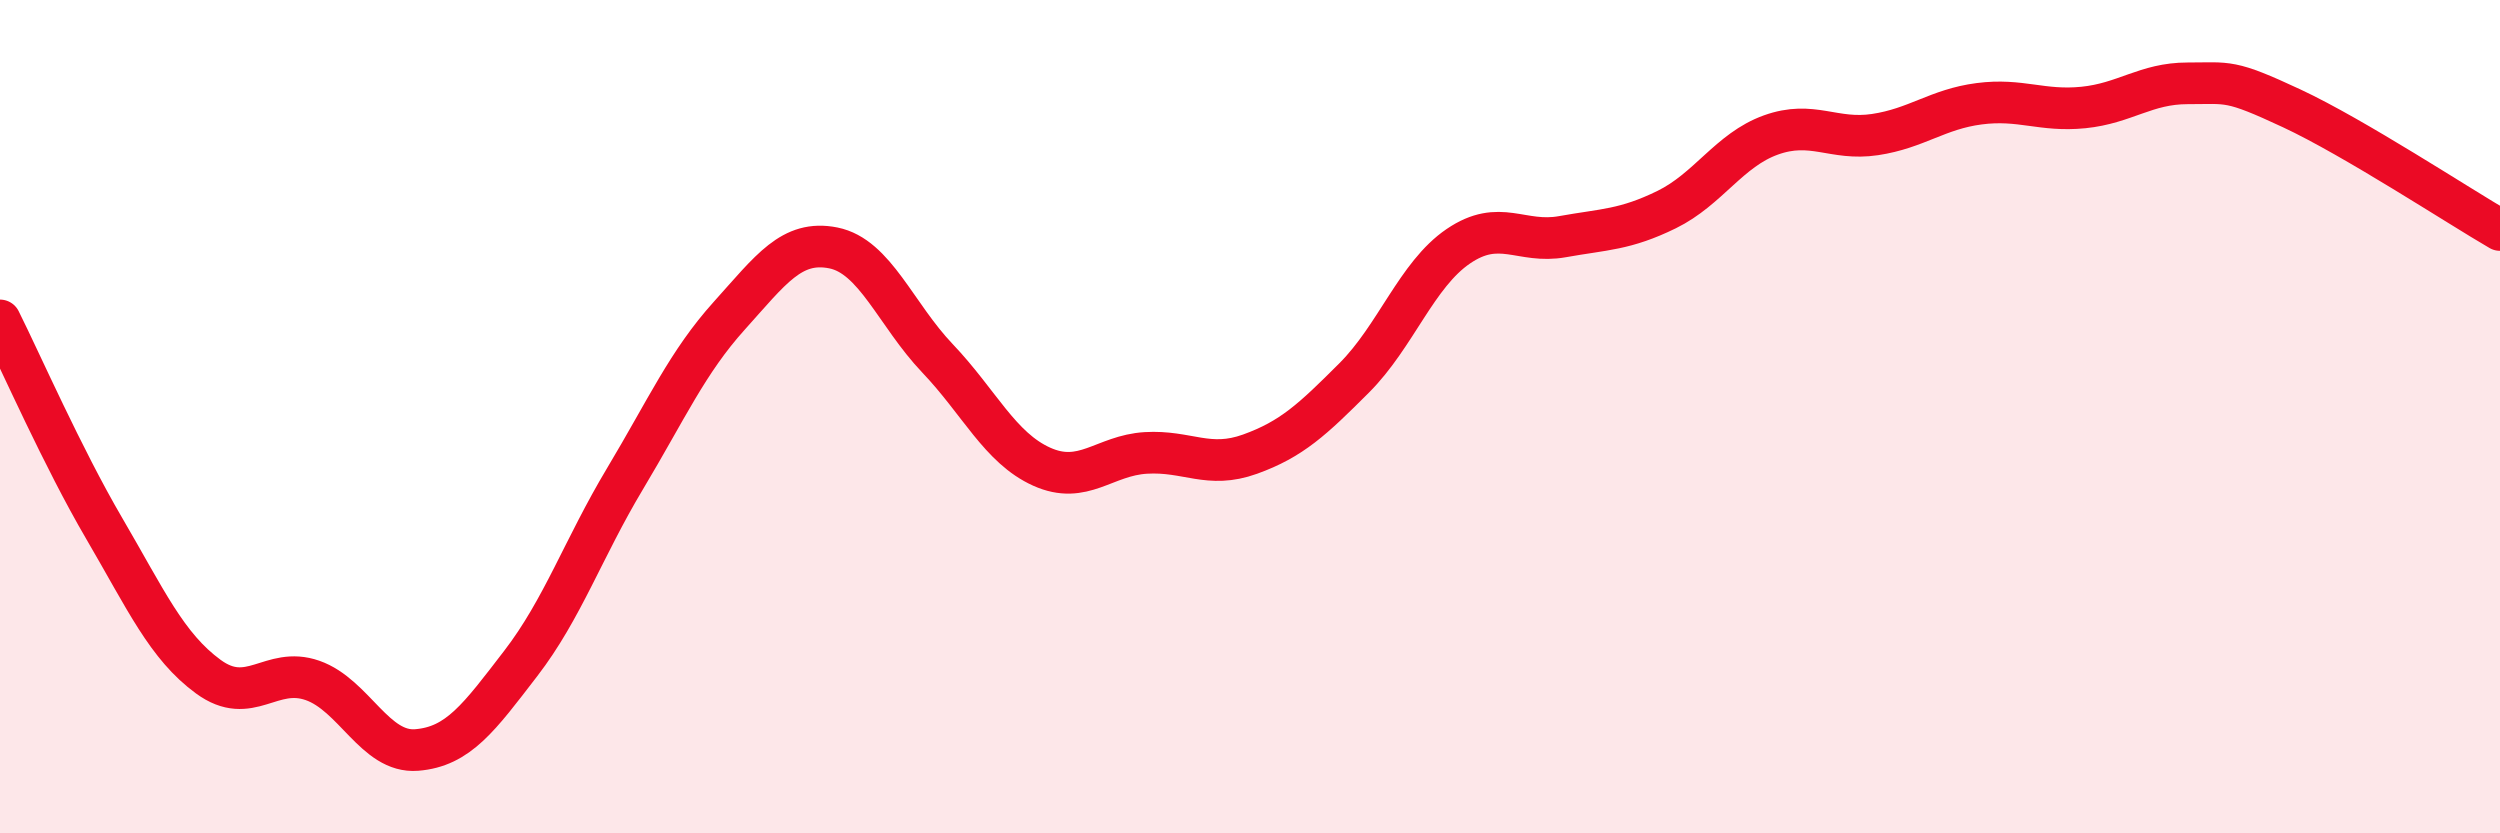
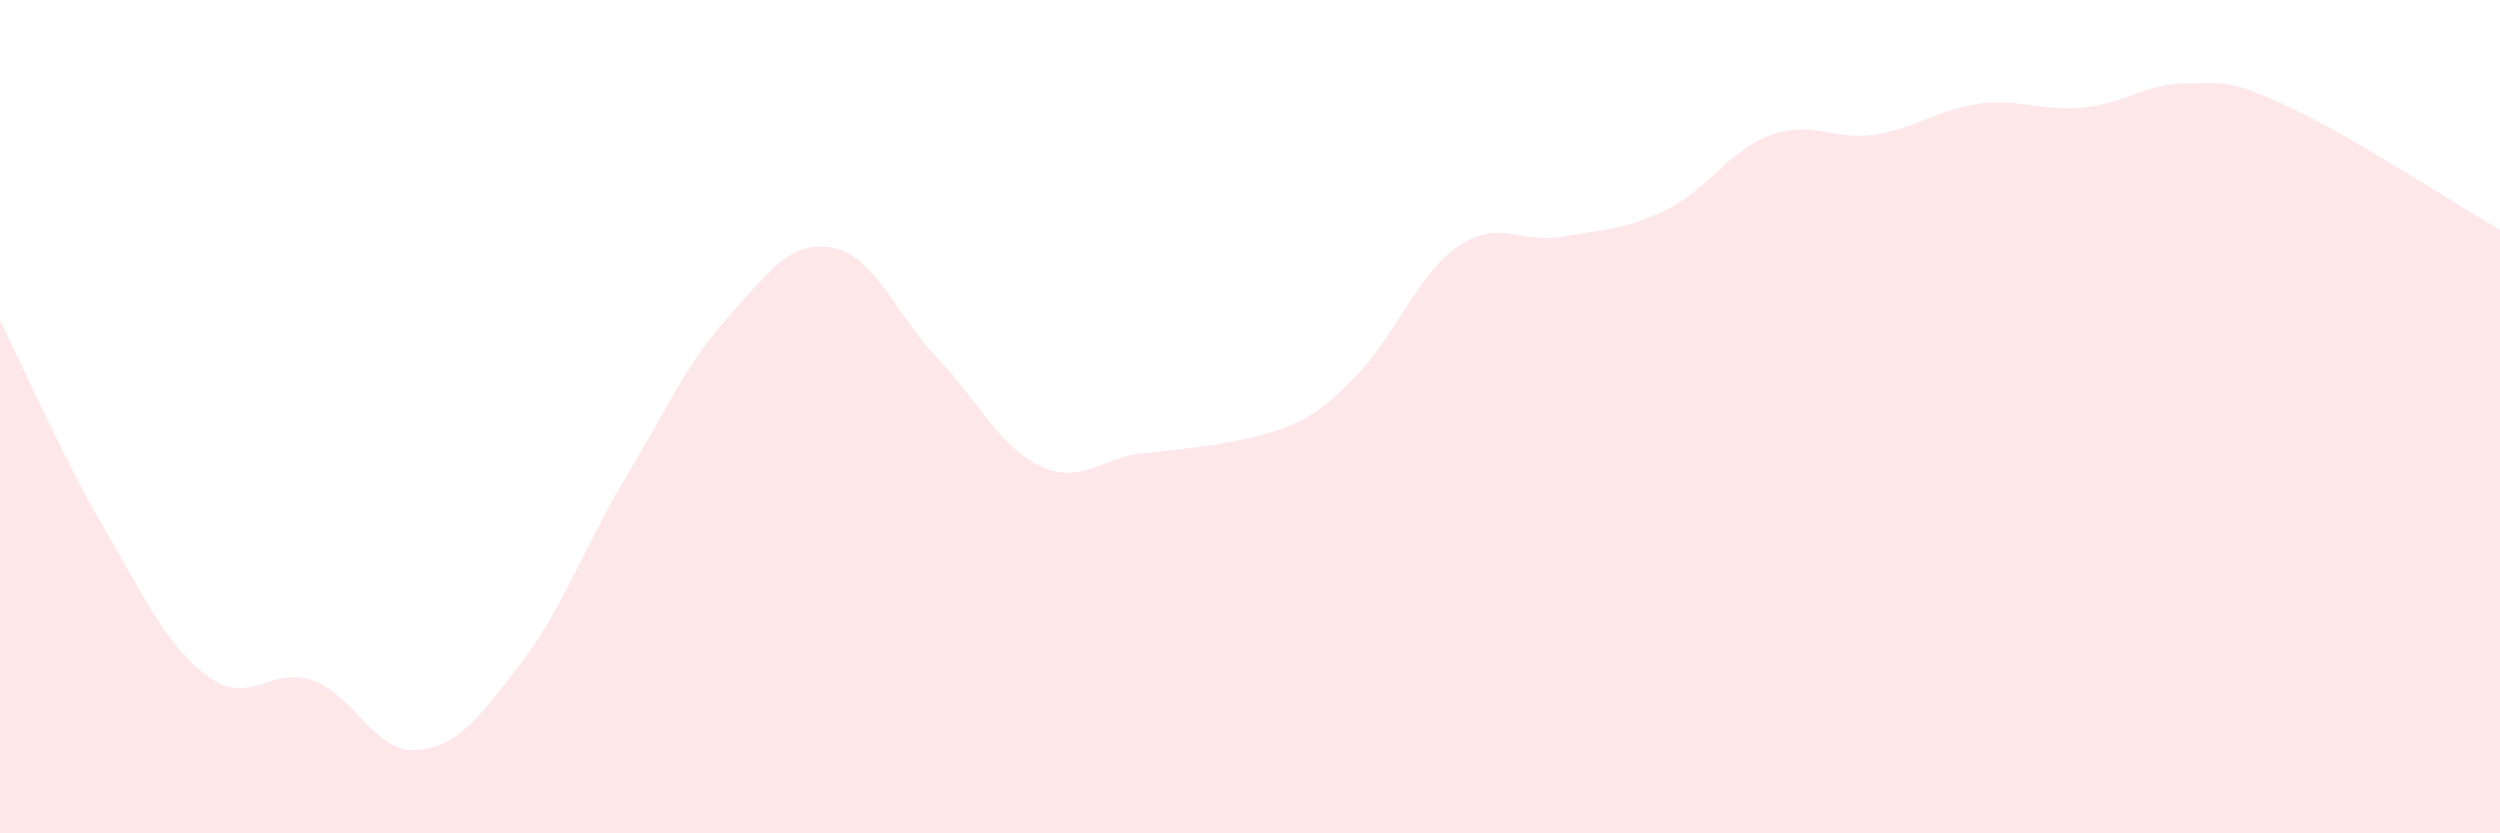
<svg xmlns="http://www.w3.org/2000/svg" width="60" height="20" viewBox="0 0 60 20">
-   <path d="M 0,7.69 C 0.5,8.69 1.5,10.97 2.5,12.68 C 3.5,14.39 4,15.51 5,16.24 C 6,16.97 6.5,15.98 7.5,16.33 C 8.5,16.68 9,18.08 10,18 C 11,17.92 11.5,17.22 12.5,15.92 C 13.5,14.62 14,13.16 15,11.49 C 16,9.82 16.5,8.69 17.5,7.58 C 18.5,6.47 19,5.75 20,5.95 C 21,6.15 21.5,7.55 22.5,8.6 C 23.5,9.65 24,10.75 25,11.2 C 26,11.65 26.5,10.93 27.5,10.87 C 28.5,10.81 29,11.26 30,10.9 C 31,10.54 31.5,10.07 32.5,9.07 C 33.5,8.07 34,6.59 35,5.91 C 36,5.23 36.5,5.86 37.5,5.68 C 38.5,5.5 39,5.52 40,5.03 C 41,4.54 41.5,3.6 42.5,3.24 C 43.5,2.88 44,3.38 45,3.23 C 46,3.08 46.5,2.62 47.5,2.49 C 48.5,2.36 49,2.68 50,2.58 C 51,2.48 51.5,2 52.5,2 C 53.5,2 53.5,1.9 55,2.6 C 56.5,3.3 59,4.94 60,5.52L60 20L0 20Z" fill="#EB0A25" opacity="0.1" stroke-linecap="round" stroke-linejoin="round" />
-   <path d="M 0,7.69 C 0.5,8.69 1.5,10.97 2.5,12.68 C 3.5,14.39 4,15.51 5,16.24 C 6,16.97 6.5,15.98 7.5,16.33 C 8.5,16.68 9,18.08 10,18 C 11,17.92 11.5,17.22 12.5,15.92 C 13.5,14.62 14,13.16 15,11.49 C 16,9.82 16.5,8.69 17.5,7.58 C 18.5,6.47 19,5.75 20,5.95 C 21,6.15 21.5,7.55 22.5,8.6 C 23.5,9.65 24,10.75 25,11.2 C 26,11.65 26.5,10.93 27.5,10.87 C 28.5,10.81 29,11.26 30,10.9 C 31,10.54 31.5,10.07 32.5,9.07 C 33.5,8.07 34,6.59 35,5.91 C 36,5.23 36.5,5.86 37.5,5.68 C 38.5,5.5 39,5.52 40,5.03 C 41,4.54 41.5,3.6 42.5,3.24 C 43.5,2.88 44,3.38 45,3.23 C 46,3.08 46.5,2.62 47.5,2.49 C 48.5,2.36 49,2.68 50,2.58 C 51,2.48 51.5,2 52.5,2 C 53.5,2 53.5,1.9 55,2.6 C 56.5,3.3 59,4.94 60,5.52" stroke="#EB0A25" stroke-width="1" fill="none" stroke-linecap="round" stroke-linejoin="round" />
+   <path d="M 0,7.69 C 0.5,8.69 1.5,10.97 2.5,12.68 C 3.5,14.39 4,15.51 5,16.24 C 6,16.97 6.5,15.98 7.5,16.33 C 8.5,16.68 9,18.08 10,18 C 11,17.92 11.5,17.22 12.5,15.92 C 13.5,14.62 14,13.16 15,11.49 C 16,9.82 16.5,8.69 17.5,7.58 C 18.5,6.47 19,5.75 20,5.95 C 21,6.15 21.5,7.55 22.5,8.6 C 23.5,9.65 24,10.75 25,11.2 C 26,11.65 26.5,10.93 27.5,10.87 C 31,10.54 31.5,10.07 32.5,9.07 C 33.5,8.07 34,6.59 35,5.91 C 36,5.23 36.5,5.86 37.5,5.68 C 38.5,5.5 39,5.52 40,5.03 C 41,4.54 41.5,3.6 42.5,3.24 C 43.5,2.88 44,3.38 45,3.23 C 46,3.08 46.5,2.62 47.5,2.49 C 48.5,2.36 49,2.68 50,2.58 C 51,2.48 51.5,2 52.5,2 C 53.5,2 53.5,1.9 55,2.6 C 56.5,3.3 59,4.94 60,5.52L60 20L0 20Z" fill="#EB0A25" opacity="0.1" stroke-linecap="round" stroke-linejoin="round" />
</svg>